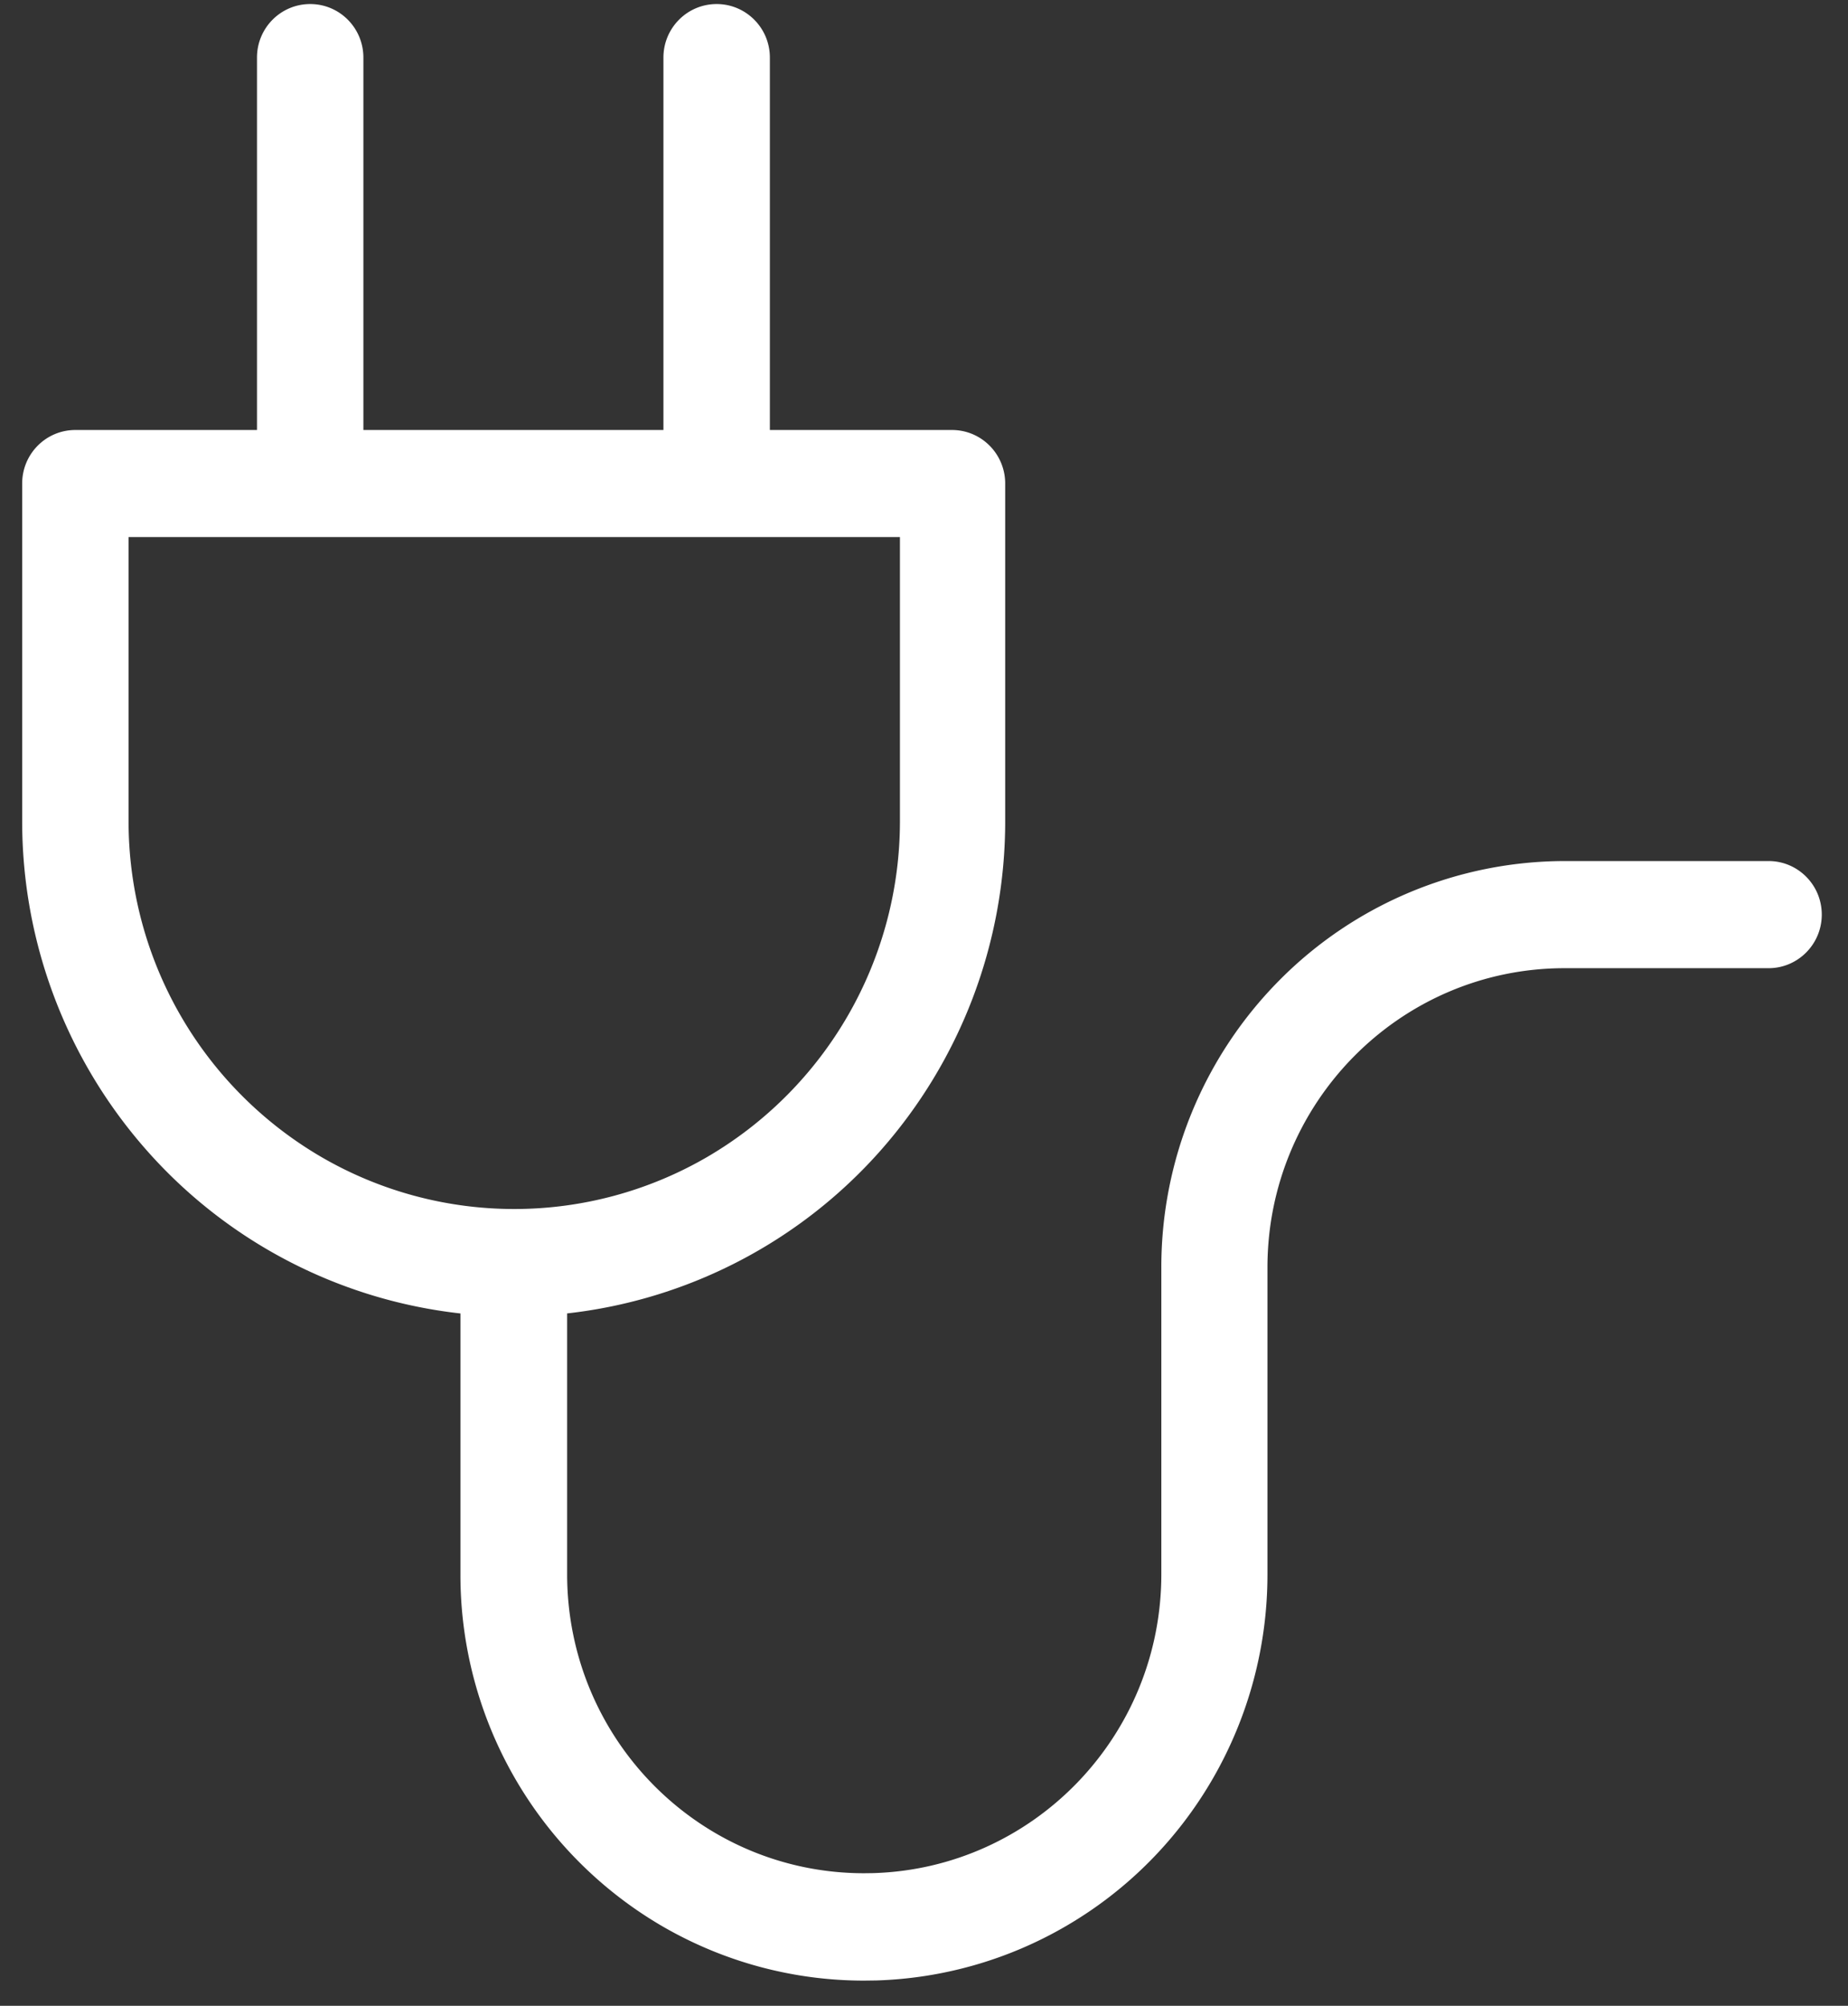
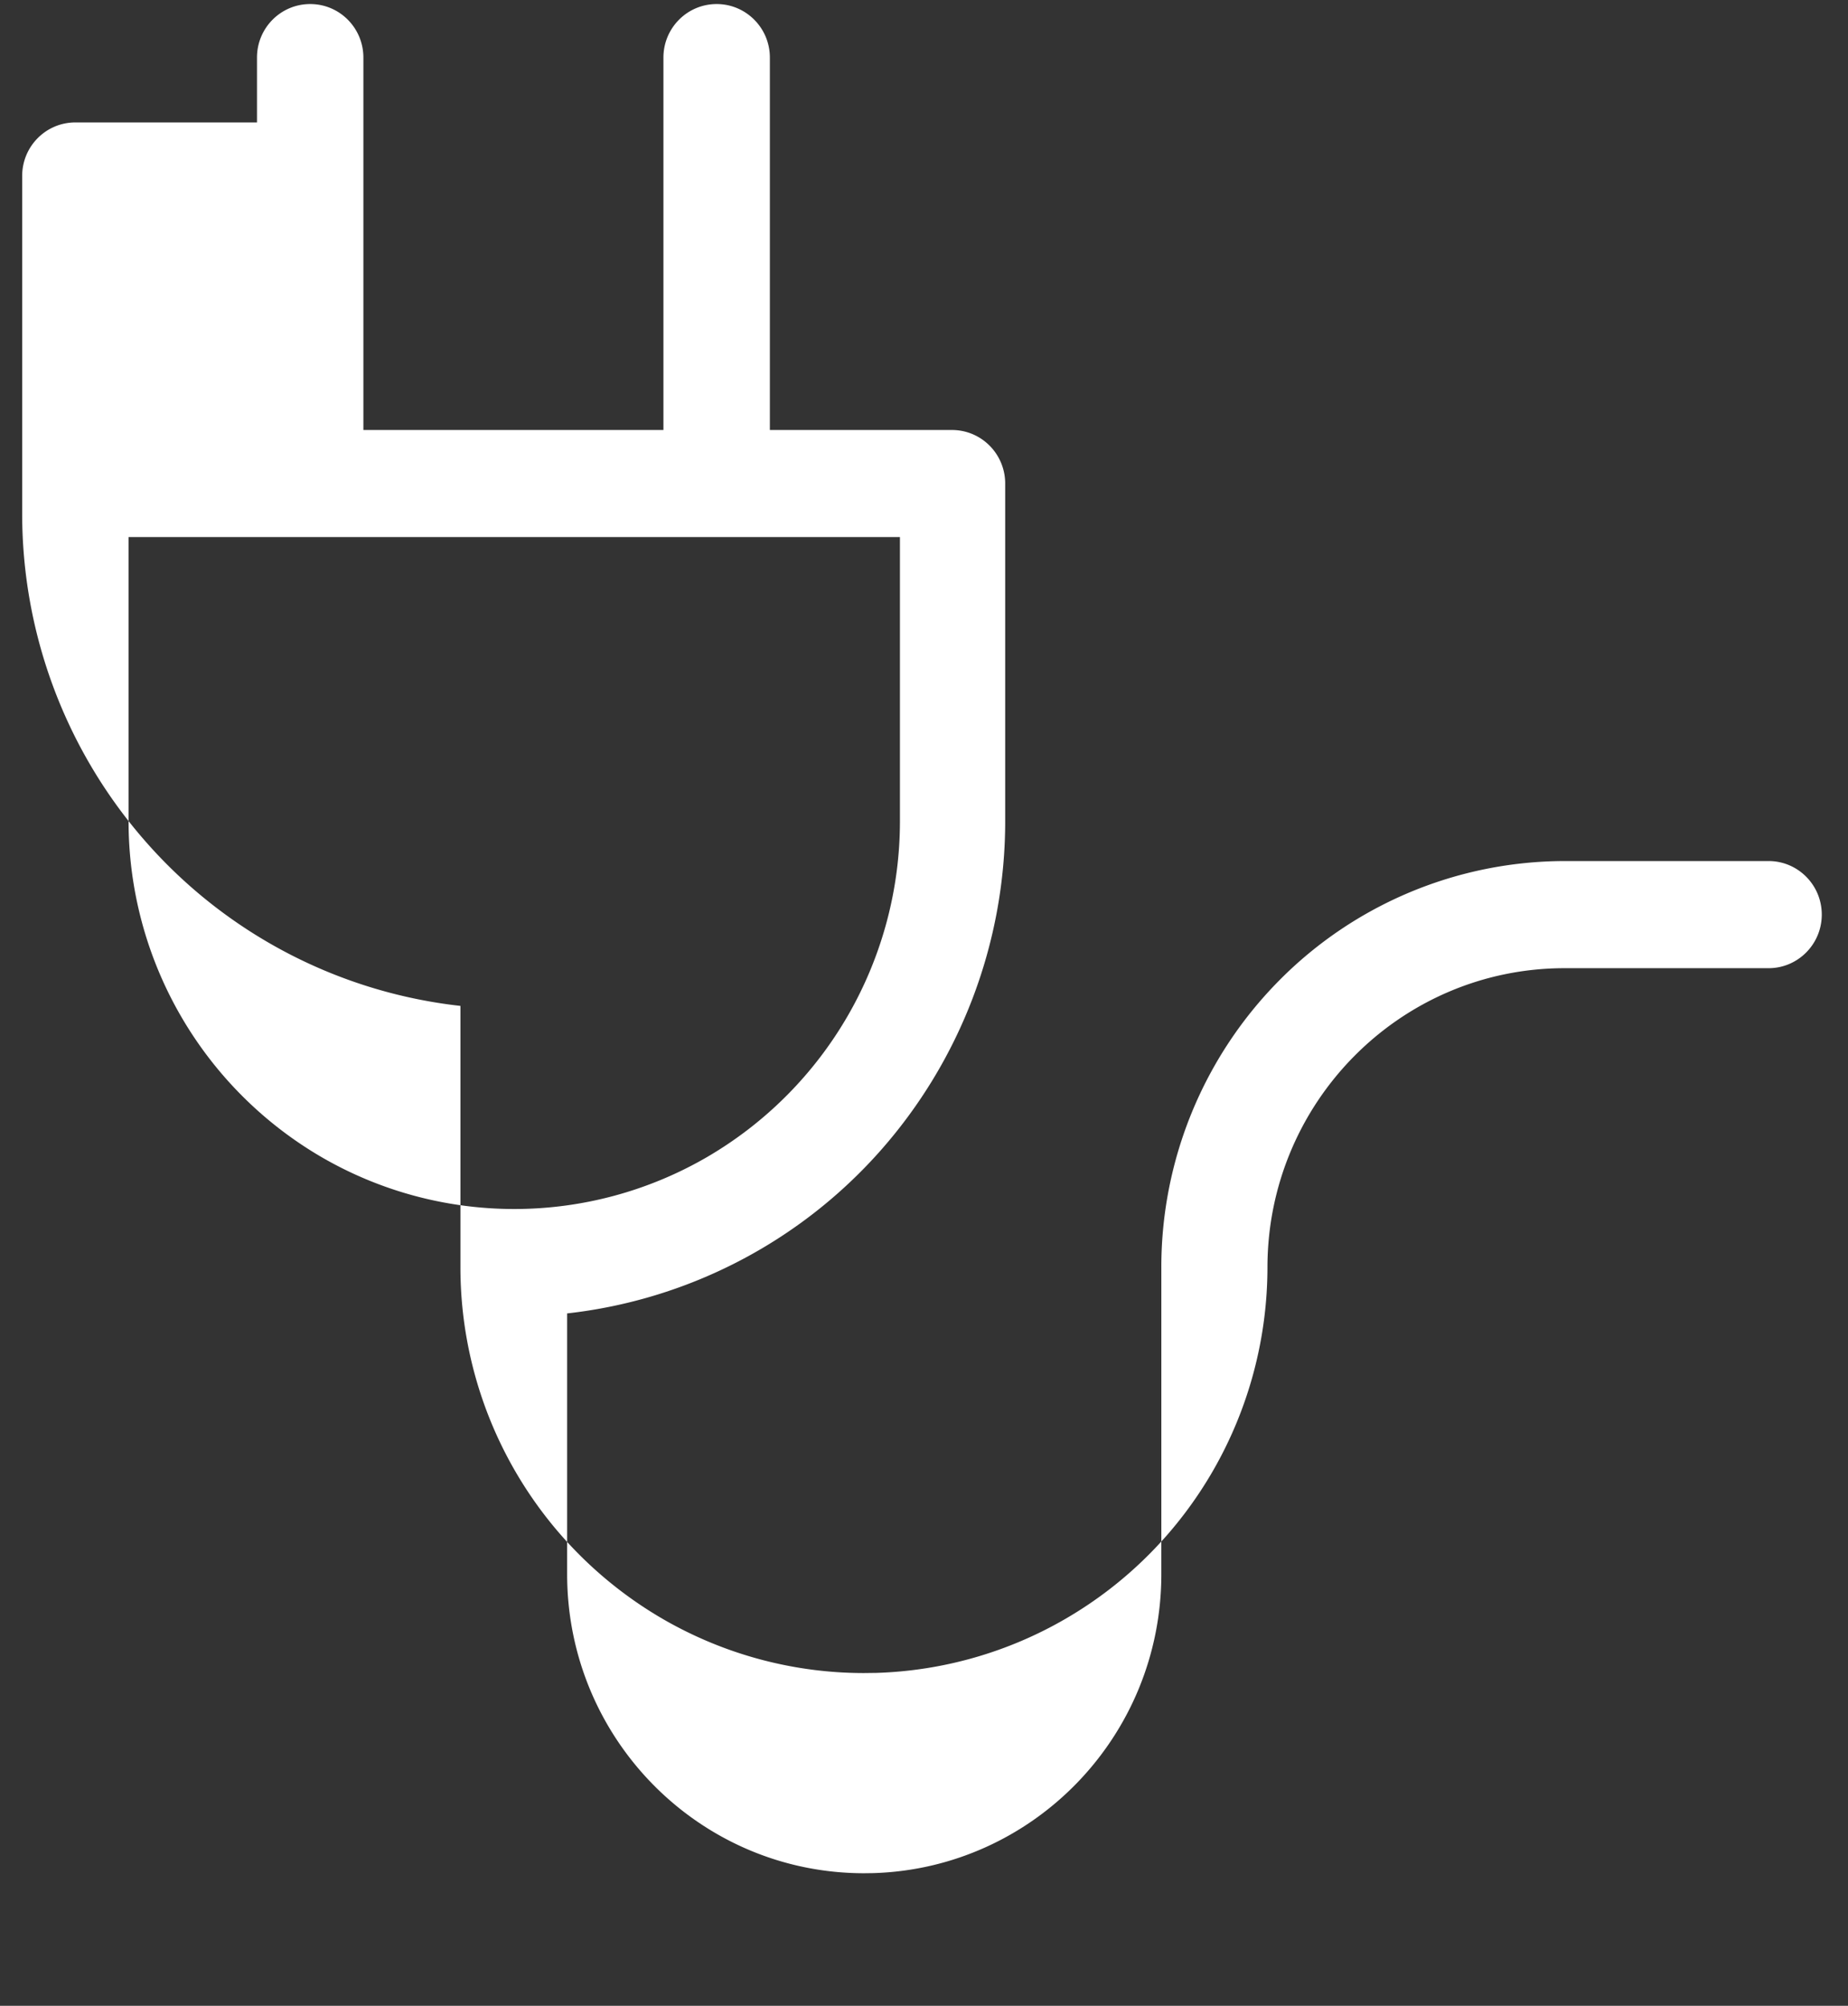
<svg xmlns="http://www.w3.org/2000/svg" width="47" height="51" fill="none" viewBox="0 0 47 51">
  <rect x="0" y="0" width="47" height="51" fill="#333333" stroke="none" />
-   <path fill="#fff" d="M7.89.103c.747 0 1.352.608 1.352 1.361v9.469h7.631V1.464c0-.753.606-1.361 1.354-1.361.745 0 1.353.608 1.353 1.361v9.469h4.632c.36 0 .703.143.957.399.253.254.396.6.396.962v8.59a12.644 12.644 0 0 1-3.195 8.398 12.494 12.494 0 0 1-7.946 4.113v6.629c0 4.201 3.382 7.605 7.555 7.605l.227-.003c4.07-.121 7.33-3.477 7.33-7.602v-7.812a10.357 10.357 0 0 1 3.006-7.291 10.233 10.233 0 0 1 7.243-3.028h5.195c.748 0 1.353.61 1.353 1.362 0 .75-.605 1.362-1.353 1.362h-5.195c-4.165.005-7.541 3.403-7.55 7.596v7.82c0 3.688-1.955 7.1-5.128 8.942a10.209 10.209 0 0 1-4.82 1.38l-.313.004c-1.772 0-3.544-.462-5.132-1.384a10.34 10.34 0 0 1-5.132-8.942v-6.637a12.494 12.494 0 0 1-7.954-4.119 12.632 12.632 0 0 1-3.192-8.405v-8.578c0-.753.605-1.361 1.353-1.361h4.619V1.464c0-.753.605-1.361 1.353-1.361Zm14.998 13.552H3.27v7.217a9.88 9.88 0 0 0 4.905 8.547 9.762 9.762 0 0 0 9.808 0 9.883 9.883 0 0 0 4.905-8.547v-7.217Z" />
+   <path fill="#fff" d="M7.89.103c.747 0 1.352.608 1.352 1.361v9.469h7.631V1.464c0-.753.606-1.361 1.354-1.361.745 0 1.353.608 1.353 1.361v9.469h4.632c.36 0 .703.143.957.399.253.254.396.6.396.962v8.59a12.644 12.644 0 0 1-3.195 8.398 12.494 12.494 0 0 1-7.946 4.113v6.629c0 4.201 3.382 7.605 7.555 7.605l.227-.003c4.07-.121 7.33-3.477 7.33-7.602v-7.812a10.357 10.357 0 0 1 3.006-7.291 10.233 10.233 0 0 1 7.243-3.028h5.195c.748 0 1.353.61 1.353 1.362 0 .75-.605 1.362-1.353 1.362h-5.195c-4.165.005-7.541 3.403-7.55 7.596c0 3.688-1.955 7.1-5.128 8.942a10.209 10.209 0 0 1-4.82 1.38l-.313.004c-1.772 0-3.544-.462-5.132-1.384a10.34 10.34 0 0 1-5.132-8.942v-6.637a12.494 12.494 0 0 1-7.954-4.119 12.632 12.632 0 0 1-3.192-8.405v-8.578c0-.753.605-1.361 1.353-1.361h4.619V1.464c0-.753.605-1.361 1.353-1.361Zm14.998 13.552H3.27v7.217a9.88 9.88 0 0 0 4.905 8.547 9.762 9.762 0 0 0 9.808 0 9.883 9.883 0 0 0 4.905-8.547v-7.217Z" />
</svg>